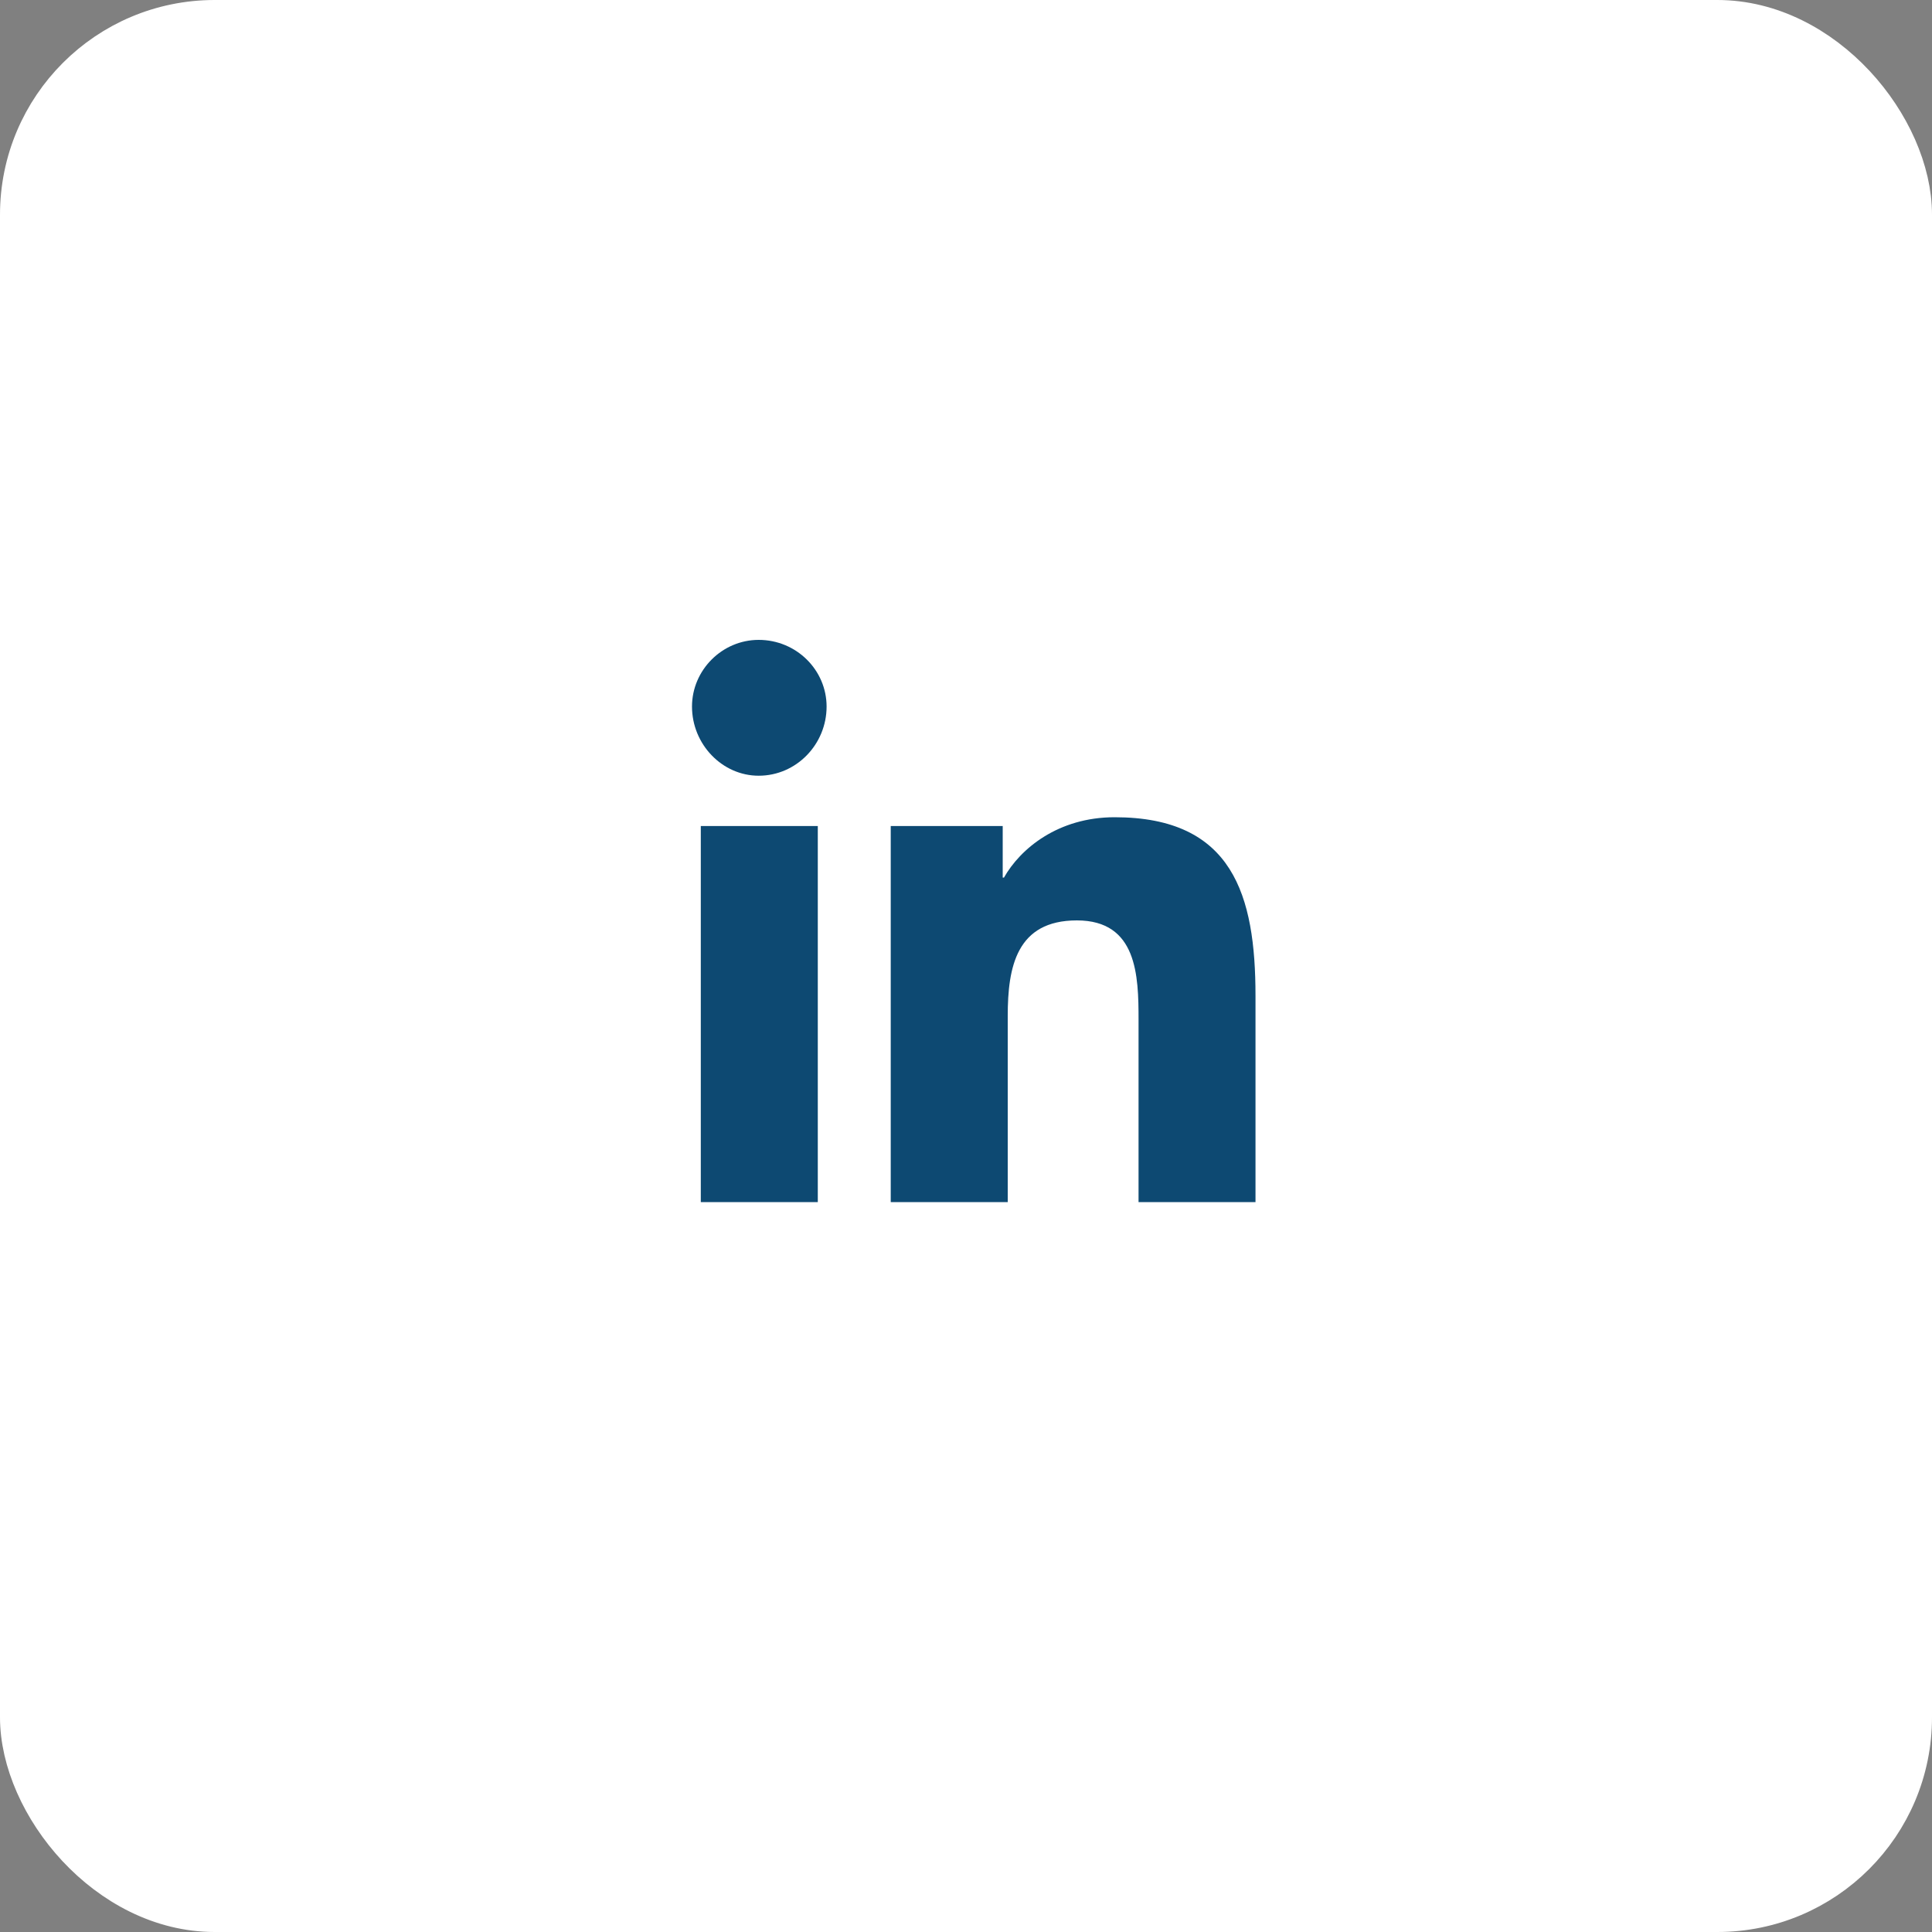
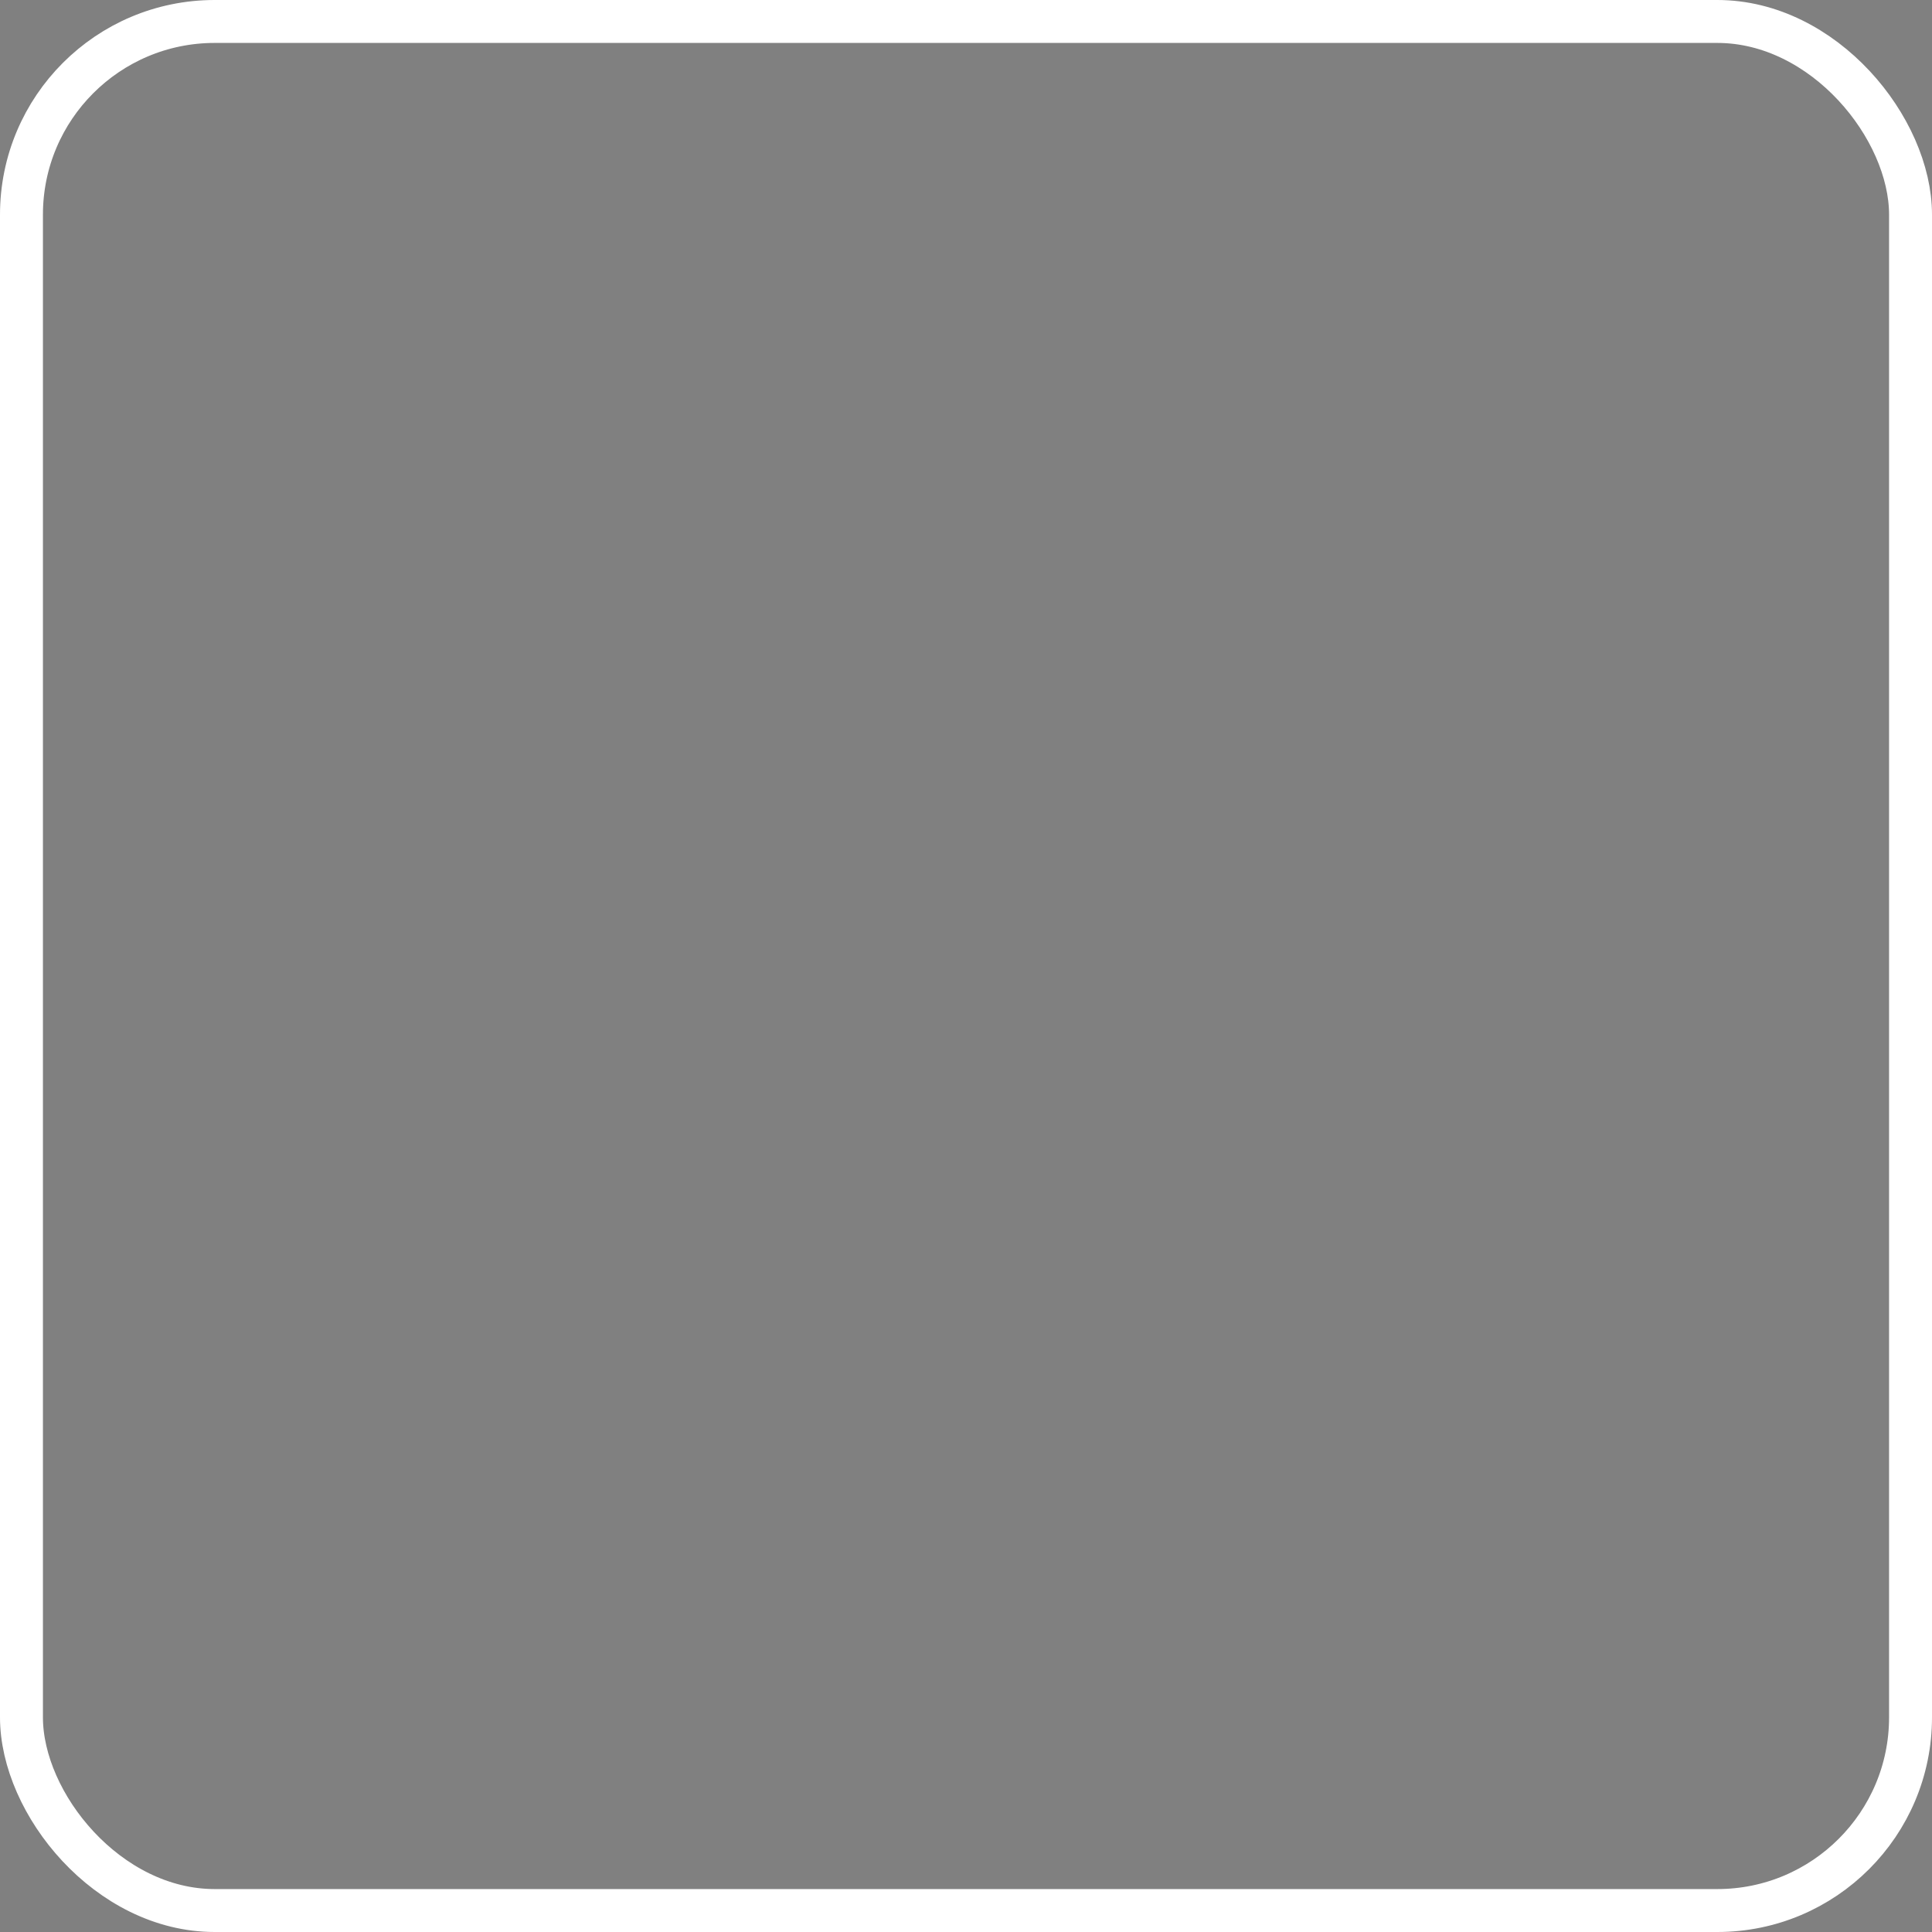
<svg xmlns="http://www.w3.org/2000/svg" width="45" height="45" viewBox="0 0 45 45" fill="none">
  <rect x="0" y="0" width="45" height="45" fill="#808080" stroke="none" />
-   <rect x="0.5" y="0.5" width="44" height="44" rx="4.5" fill="white" />
  <rect x="0.5" y="0.5" width="44" height="44" rx="4.5" stroke="white" />
-   <path d="M19.048 28H16.323V19.24H19.048V28ZM17.671 18.068C16.821 18.068 16.118 17.336 16.118 16.457C16.118 15.607 16.821 14.904 17.671 14.904C18.55 14.904 19.253 15.607 19.253 16.457C19.253 17.336 18.55 18.068 17.671 18.068ZM29.214 28H26.519V23.752C26.519 22.727 26.489 21.438 25.083 21.438C23.677 21.438 23.472 22.521 23.472 23.664V28H20.747V19.24H23.355V20.441H23.384C23.765 19.768 24.644 19.035 25.962 19.035C28.716 19.035 29.243 20.852 29.243 23.195V28H29.214Z" fill="#0D4972" />
</svg>